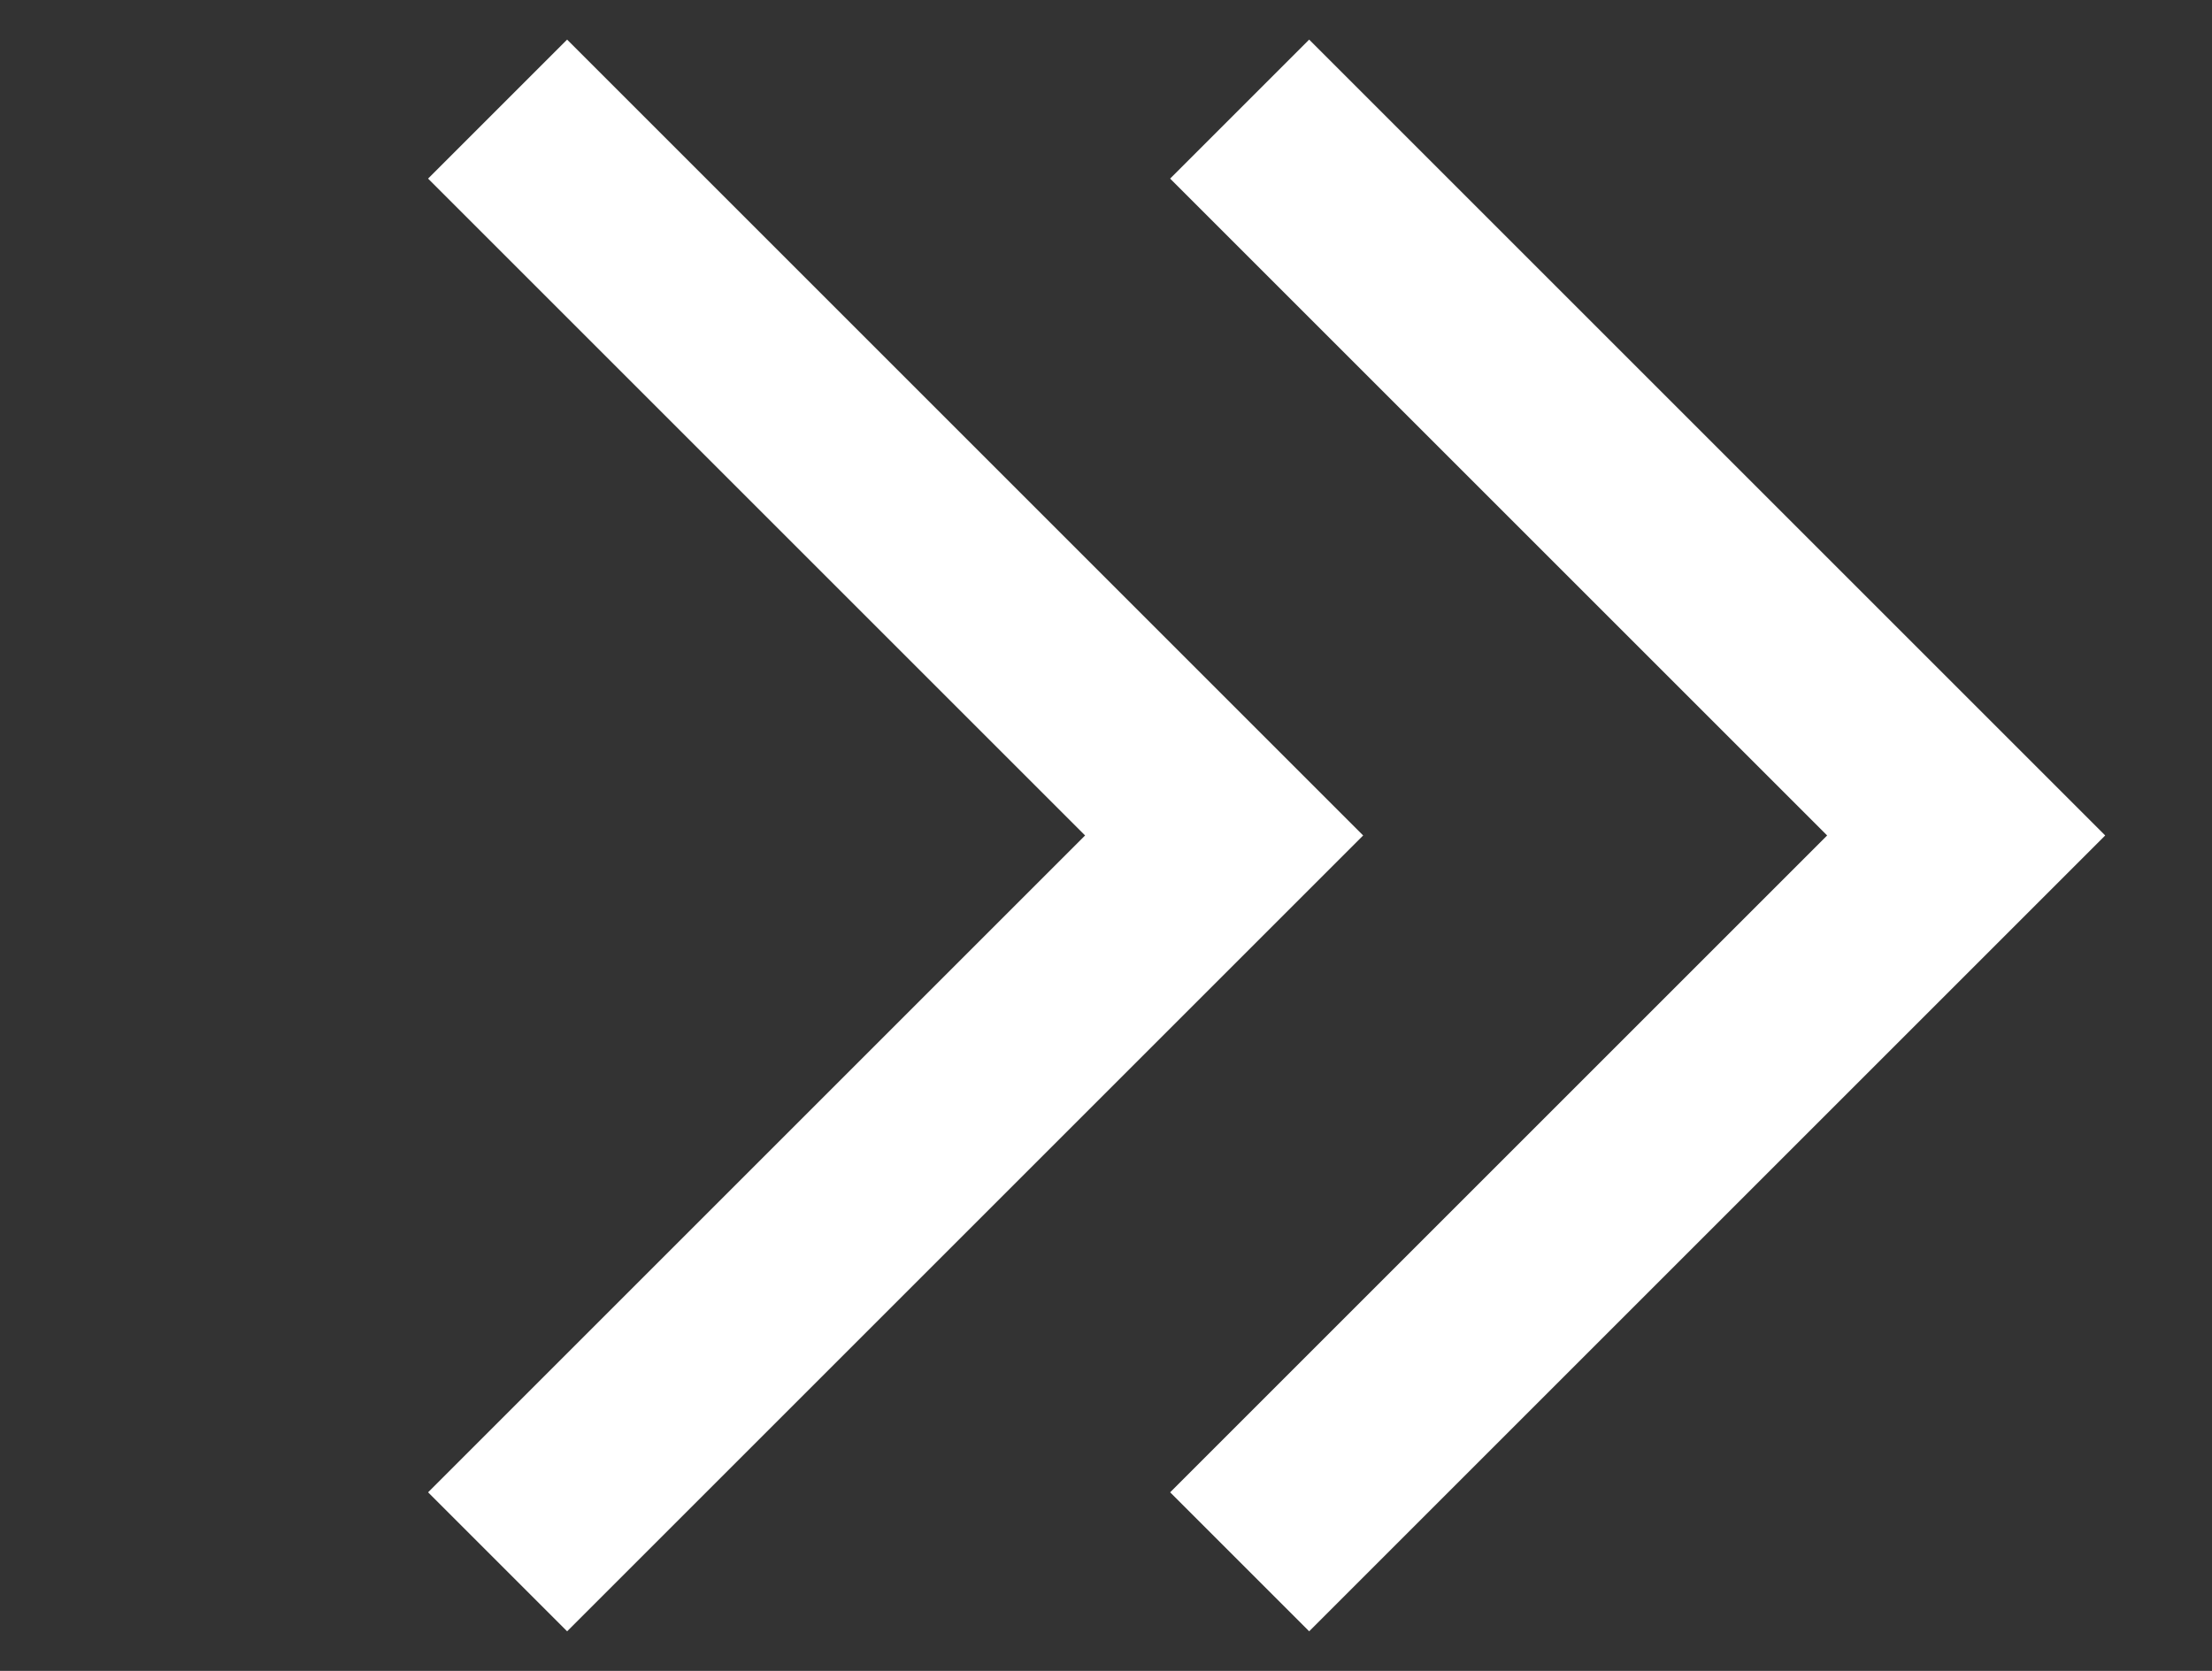
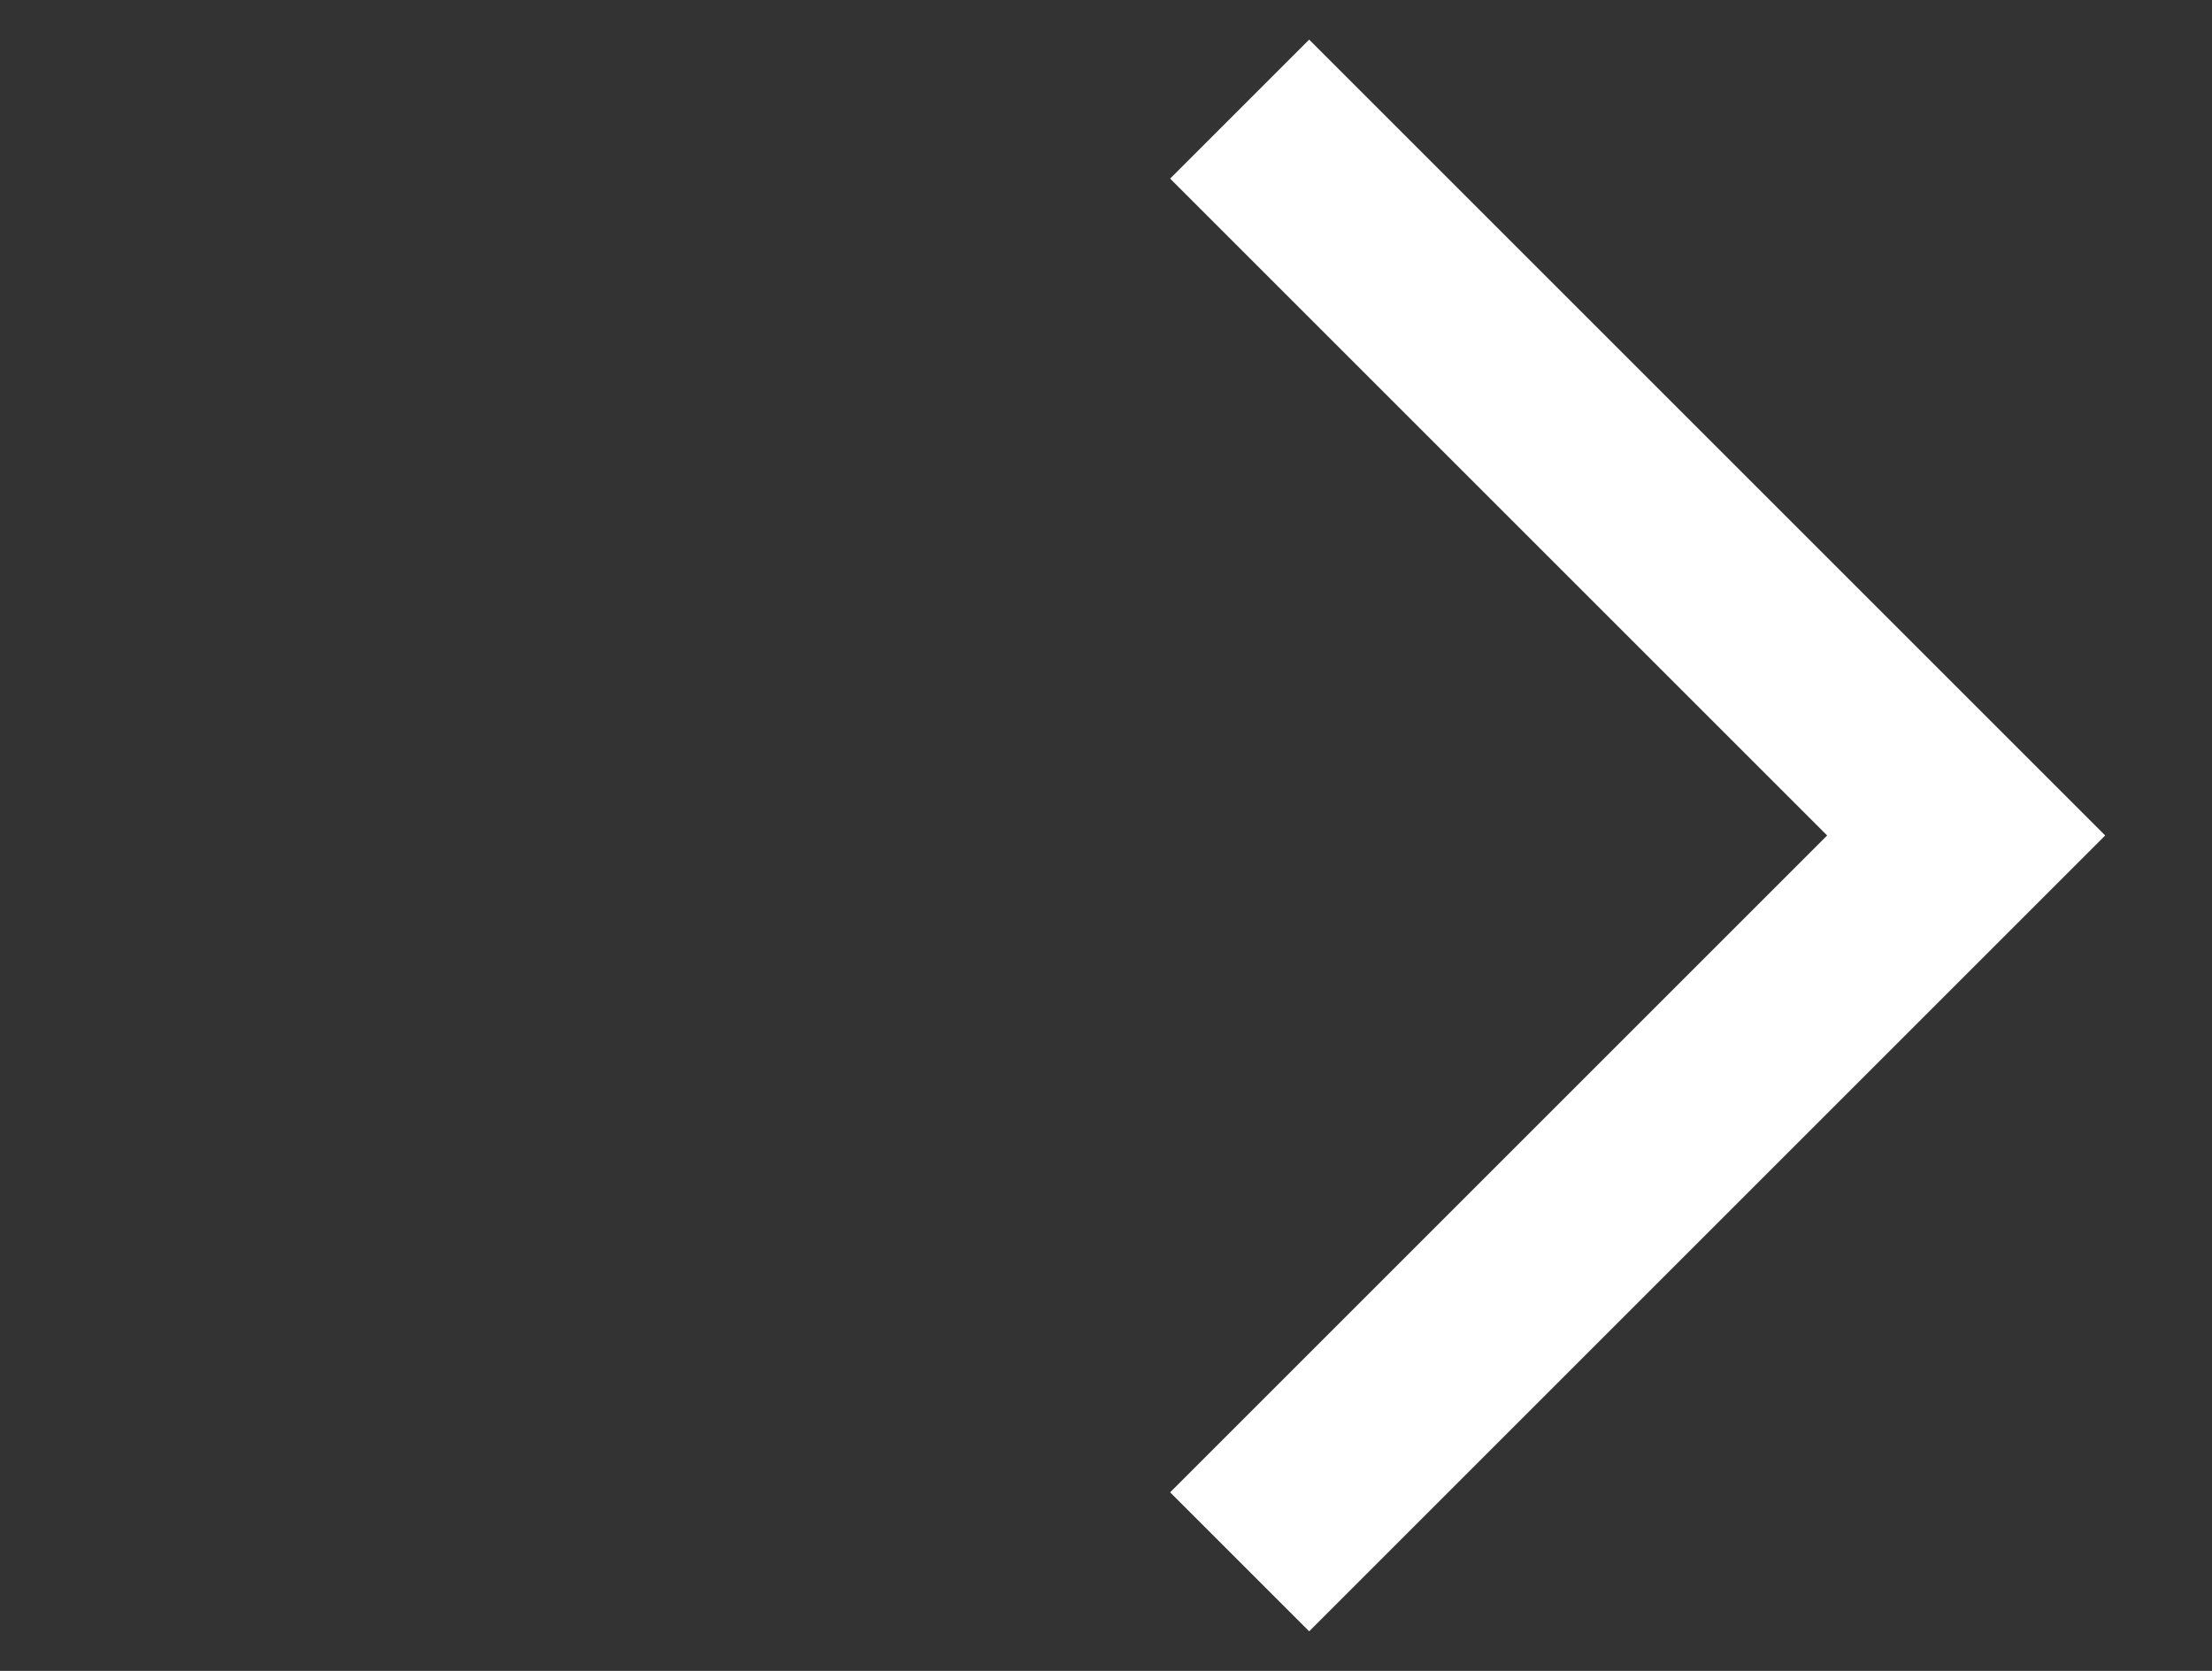
<svg xmlns="http://www.w3.org/2000/svg" width="45" height="34" viewBox="0 0 45 34" fill="none">
  <rect x="0" y="0" width="45" height="34" fill="#333333" stroke="none" />
  <path d="M25.219 2.22L39.999 17L25.219 31.78" stroke="white" stroke-width="4" />
-   <path d="M10.123 2.22L24.903 17L10.123 31.78" stroke="white" stroke-width="4" />
</svg>